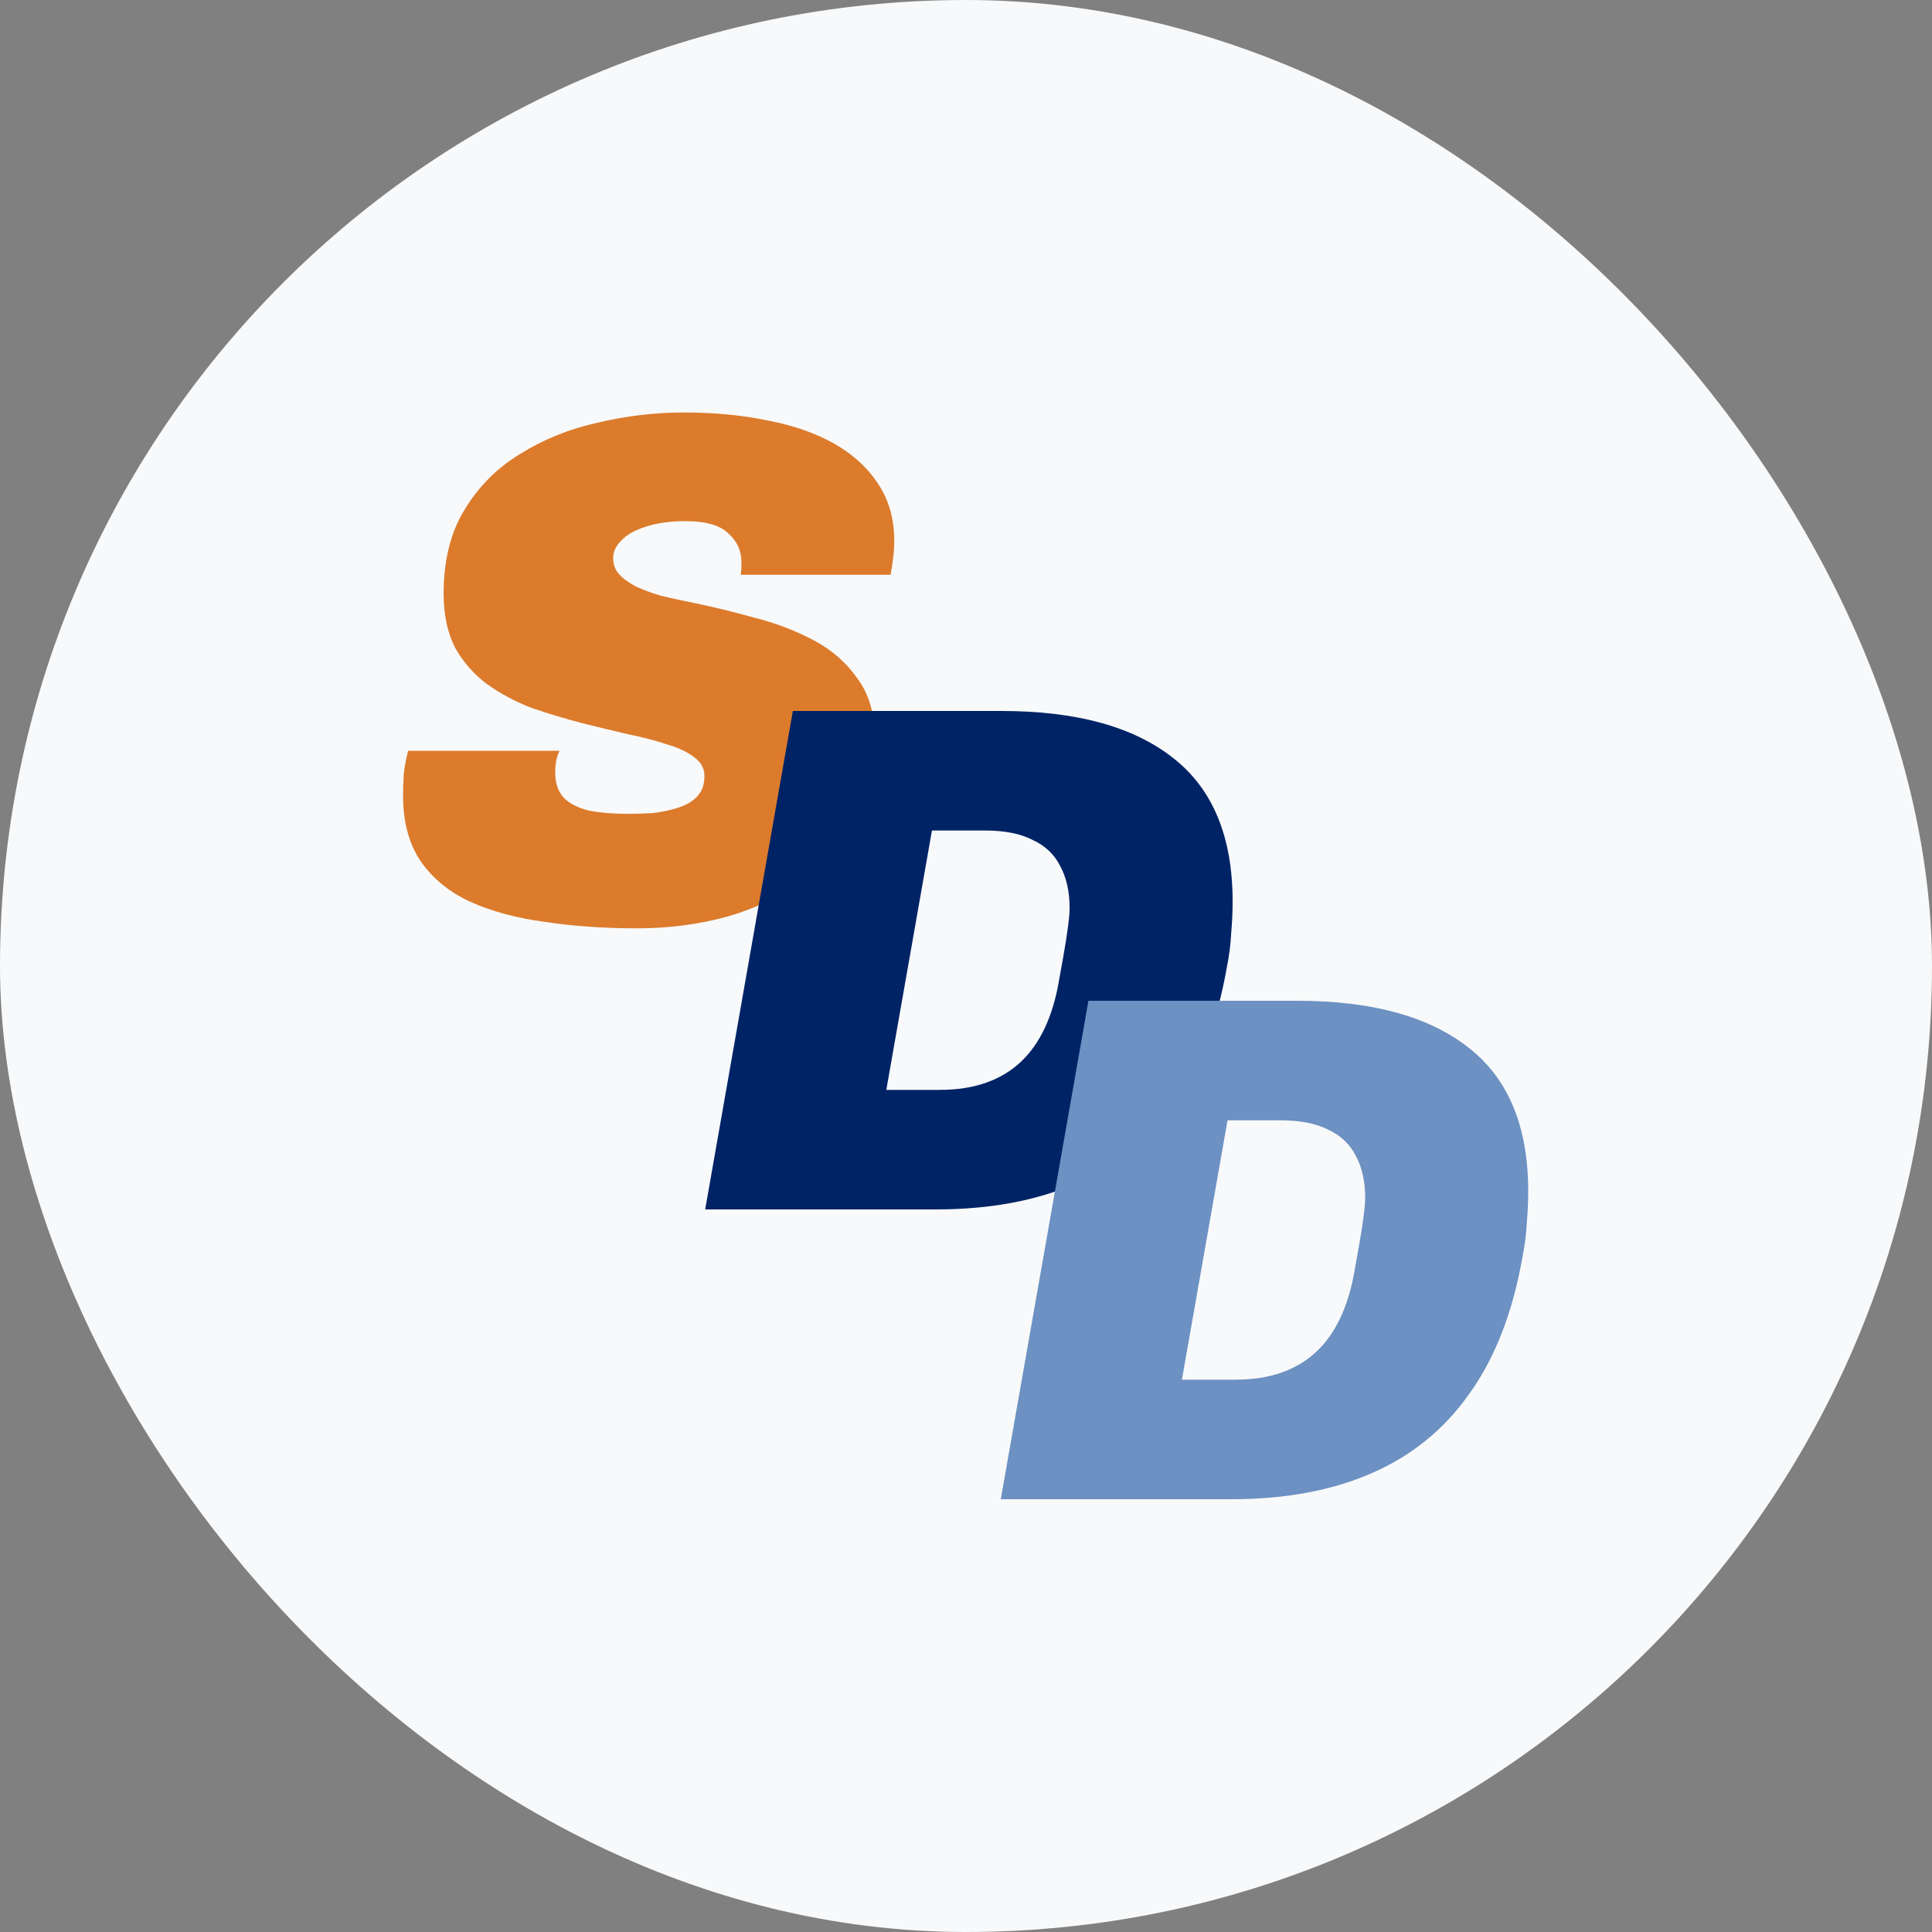
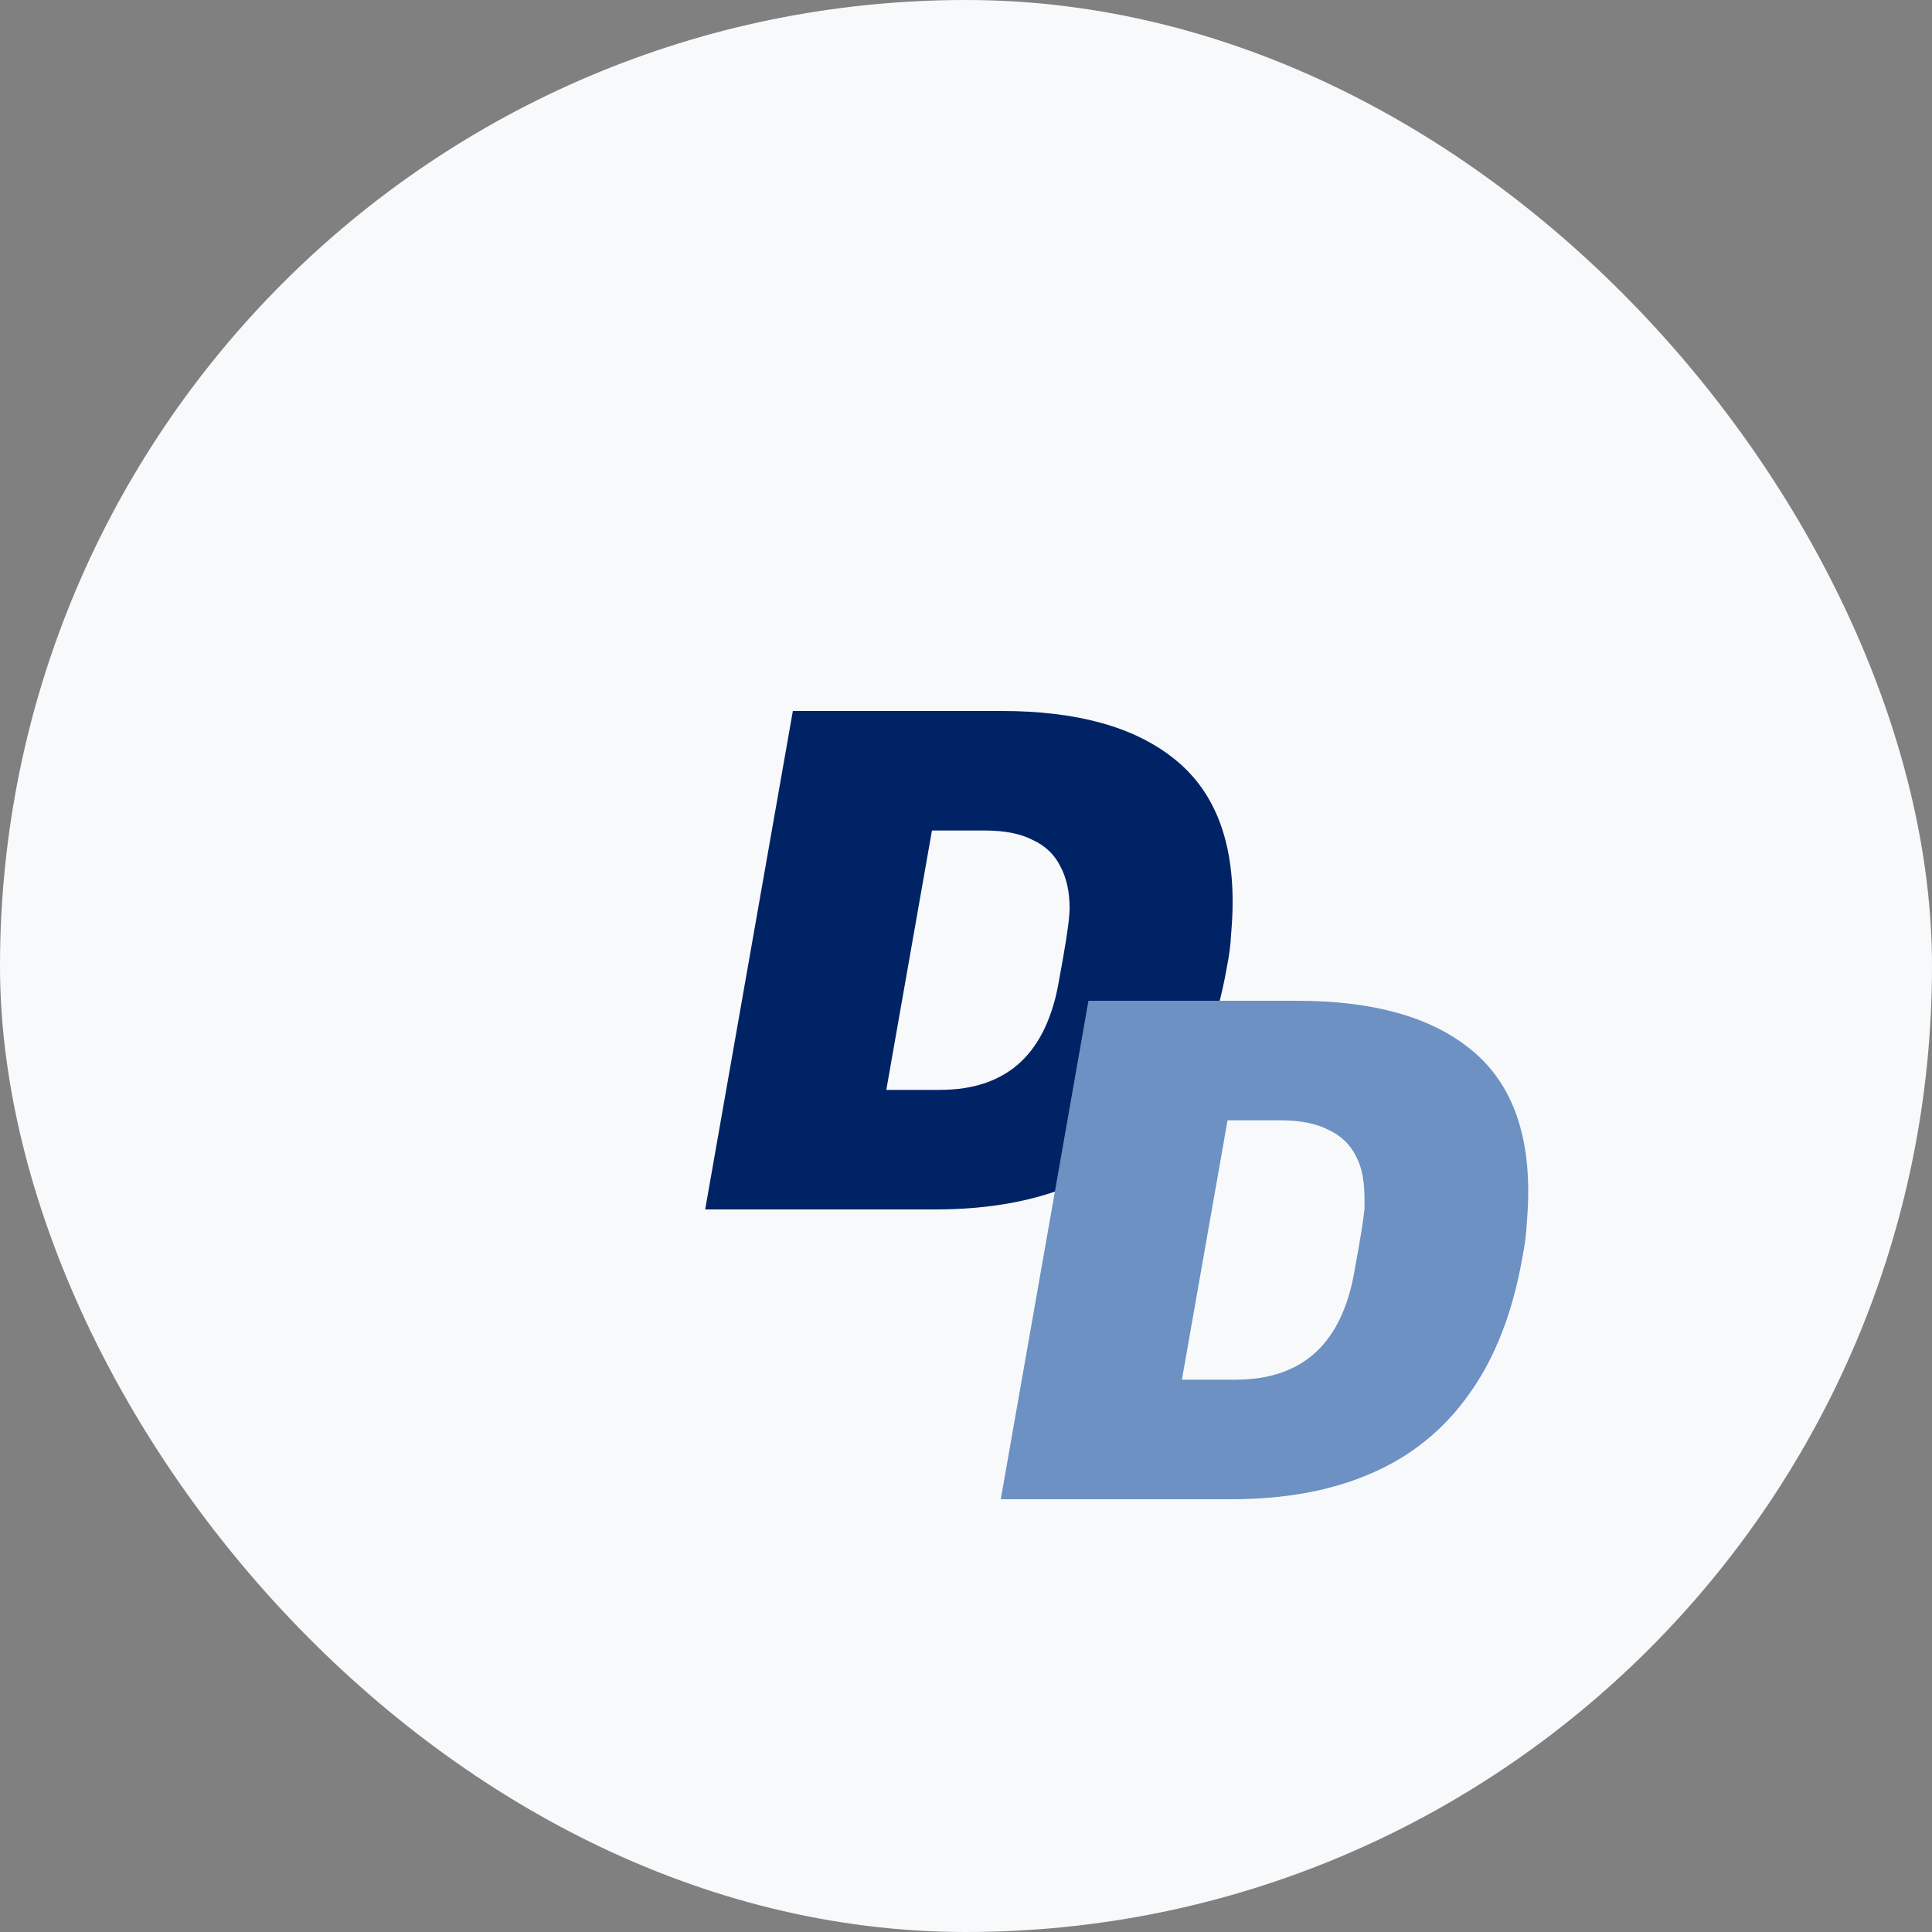
<svg xmlns="http://www.w3.org/2000/svg" width="500" height="500" viewBox="0 0 500 500" fill="none">
  <rect x="0" y="0" width="500" height="500" fill="#808080" stroke="none" />
  <rect width="500" height="500" rx="250" fill="#F8F9FA" />
-   <path d="M164.875 240.25C156.25 240.25 148.25 239.688 140.875 238.563C133.5 237.562 127.063 235.812 121.563 233.312C116.188 230.812 111.938 227.312 108.813 222.812C105.813 218.312 104.313 212.687 104.313 205.937C104.313 204.187 104.375 202.312 104.5 200.312C104.75 198.187 105.125 196.187 105.625 194.312H144.813C144.313 195.312 144 196.312 143.875 197.312C143.75 198.187 143.688 199.062 143.688 199.937C143.688 202.812 144.5 205.062 146.125 206.687C147.75 208.187 150 209.25 152.875 209.875C155.75 210.375 159 210.625 162.625 210.625C164.5 210.625 166.563 210.562 168.813 210.438C171.063 210.187 173.188 209.75 175.188 209.125C177.313 208.5 179 207.562 180.25 206.312C181.625 204.937 182.313 203.125 182.313 200.875C182.313 198.875 181.438 197.25 179.688 196C177.938 194.625 175.563 193.5 172.563 192.625C169.563 191.625 166.188 190.75 162.438 190C158.688 189.125 154.813 188.187 150.813 187.187C146.438 186.062 142.063 184.75 137.688 183.25C133.438 181.625 129.563 179.562 126.063 177.062C122.688 174.562 119.938 171.437 117.813 167.687C115.813 163.812 114.813 159.125 114.813 153.625C114.813 145 116.625 137.75 120.25 131.875C123.875 125.875 128.688 121.062 134.688 117.437C140.688 113.687 147.375 111 154.75 109.375C162.125 107.625 169.563 106.75 177.063 106.75C184.813 106.75 192 107.437 198.625 108.812C205.25 110.062 211 112.062 215.875 114.812C220.75 117.562 224.563 121.062 227.313 125.312C230.063 129.437 231.438 134.375 231.438 140.125C231.438 141.125 231.375 142.25 231.25 143.5C231.125 144.75 230.875 146.5 230.5 148.75H191.688C191.813 147.875 191.875 147.25 191.875 146.875C191.875 146.375 191.875 145.875 191.875 145.375C191.875 142.5 190.75 140.062 188.5 138.062C186.375 135.937 182.688 134.875 177.438 134.875C173.313 134.875 169.813 135.375 166.938 136.375C164.188 137.25 162.125 138.437 160.75 139.937C159.375 141.312 158.688 142.812 158.688 144.437C158.688 146.062 159.188 147.437 160.188 148.562C161.188 149.687 162.625 150.75 164.5 151.75C166.375 152.625 168.563 153.437 171.063 154.187C173.688 154.812 176.563 155.437 179.688 156.062C184.563 157.062 189.688 158.312 195.063 159.812C200.563 161.187 205.688 163.125 210.438 165.625C215.188 168.125 219 171.437 221.875 175.562C224.875 179.562 226.375 184.687 226.375 190.937C226.375 199.062 224.688 206.25 221.313 212.5C218.063 218.625 213.563 223.75 207.813 227.875C202.063 232 195.5 235.125 188.125 237.25C180.75 239.25 173 240.25 164.875 240.25Z" fill="#DC7B2C" />
  <path d="M182.5 313L205.188 184H259.188C278.563 184 293.375 188.062 303.625 196.187C313.875 204.187 319 216.562 319 233.312C319 235.937 318.875 238.687 318.625 241.562C318.5 244.312 318.125 247.25 317.5 250.375C315 264.625 310.438 276.375 303.813 285.625C297.313 294.875 288.875 301.75 278.5 306.25C268.25 310.75 256.125 313 242.125 313H182.5ZM229.375 282.062H243.063C247.688 282.062 251.75 281.437 255.25 280.187C258.75 278.937 261.75 277.125 264.25 274.75C266.75 272.375 268.813 269.437 270.438 265.937C272.063 262.437 273.25 258.5 274 254.125C274.875 249.375 275.5 245.812 275.875 243.437C276.25 240.937 276.5 239.125 276.625 238C276.75 236.75 276.813 235.75 276.813 235C276.813 230.75 276 227.125 274.375 224.125C272.875 221.125 270.5 218.875 267.25 217.375C264.125 215.75 260 214.937 254.875 214.937H241.188L229.375 282.062Z" fill="#002366" />
-   <path d="M259 388L281.688 259H335.688C355.063 259 369.875 263.062 380.125 271.187C390.375 279.187 395.5 291.562 395.5 308.312C395.5 310.937 395.375 313.687 395.125 316.562C395 319.312 394.625 322.25 394 325.375C391.5 339.625 386.938 351.375 380.313 360.625C373.813 369.875 365.375 376.75 355 381.25C344.75 385.75 332.625 388 318.625 388H259ZM305.875 357.062H319.563C324.188 357.062 328.25 356.437 331.75 355.187C335.25 353.937 338.25 352.125 340.75 349.75C343.25 347.375 345.313 344.437 346.938 340.937C348.563 337.437 349.75 333.5 350.5 329.125C351.375 324.375 352 320.812 352.375 318.437C352.75 315.937 353 314.125 353.125 313C353.25 311.75 353.313 310.75 353.313 310C353.313 305.75 352.5 302.125 350.875 299.125C349.375 296.125 347 293.875 343.75 292.375C340.625 290.75 336.5 289.937 331.375 289.937H317.688L305.875 357.062Z" fill="#6C91C2" />
+   <path d="M259 388L281.688 259H335.688C355.063 259 369.875 263.062 380.125 271.187C390.375 279.187 395.5 291.562 395.5 308.312C395.5 310.937 395.375 313.687 395.125 316.562C395 319.312 394.625 322.25 394 325.375C391.5 339.625 386.938 351.375 380.313 360.625C373.813 369.875 365.375 376.75 355 381.25C344.75 385.75 332.625 388 318.625 388H259ZM305.875 357.062H319.563C324.188 357.062 328.25 356.437 331.75 355.187C335.25 353.937 338.25 352.125 340.75 349.75C343.25 347.375 345.313 344.437 346.938 340.937C348.563 337.437 349.75 333.5 350.5 329.125C351.375 324.375 352 320.812 352.375 318.437C352.75 315.937 353 314.125 353.125 313C353.313 305.75 352.5 302.125 350.875 299.125C349.375 296.125 347 293.875 343.75 292.375C340.625 290.75 336.5 289.937 331.375 289.937H317.688L305.875 357.062Z" fill="#6C91C2" />
</svg>